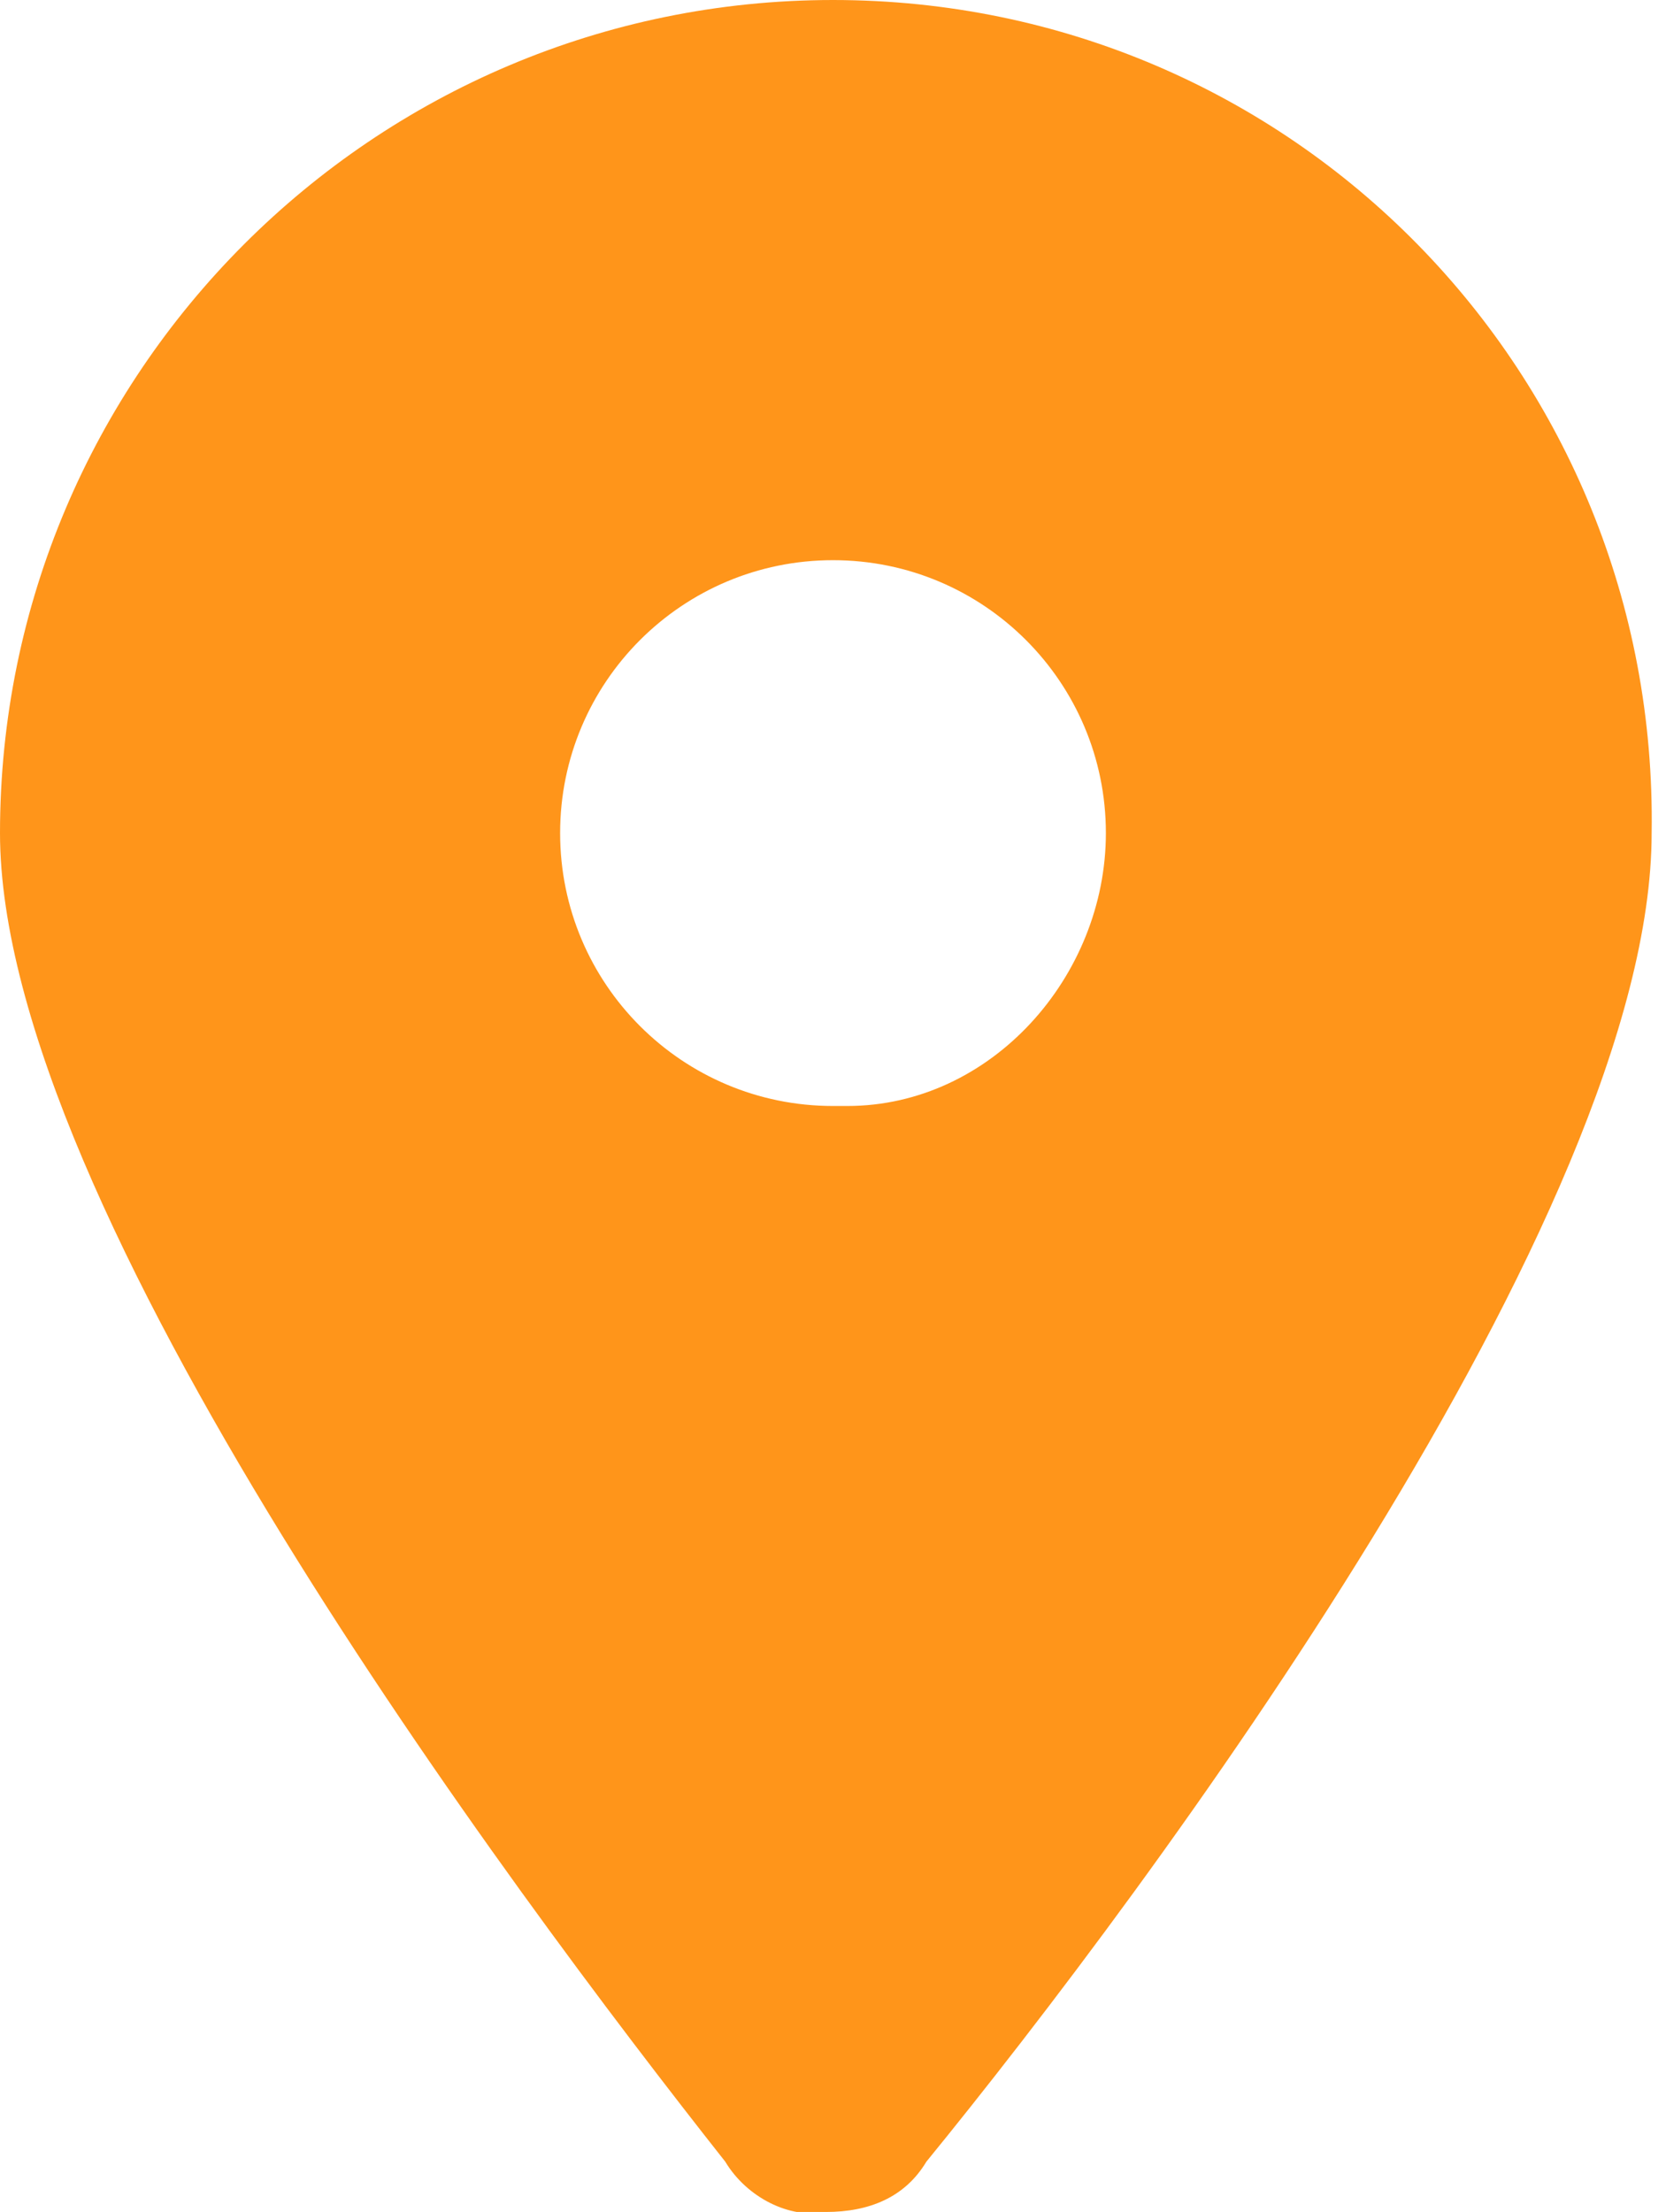
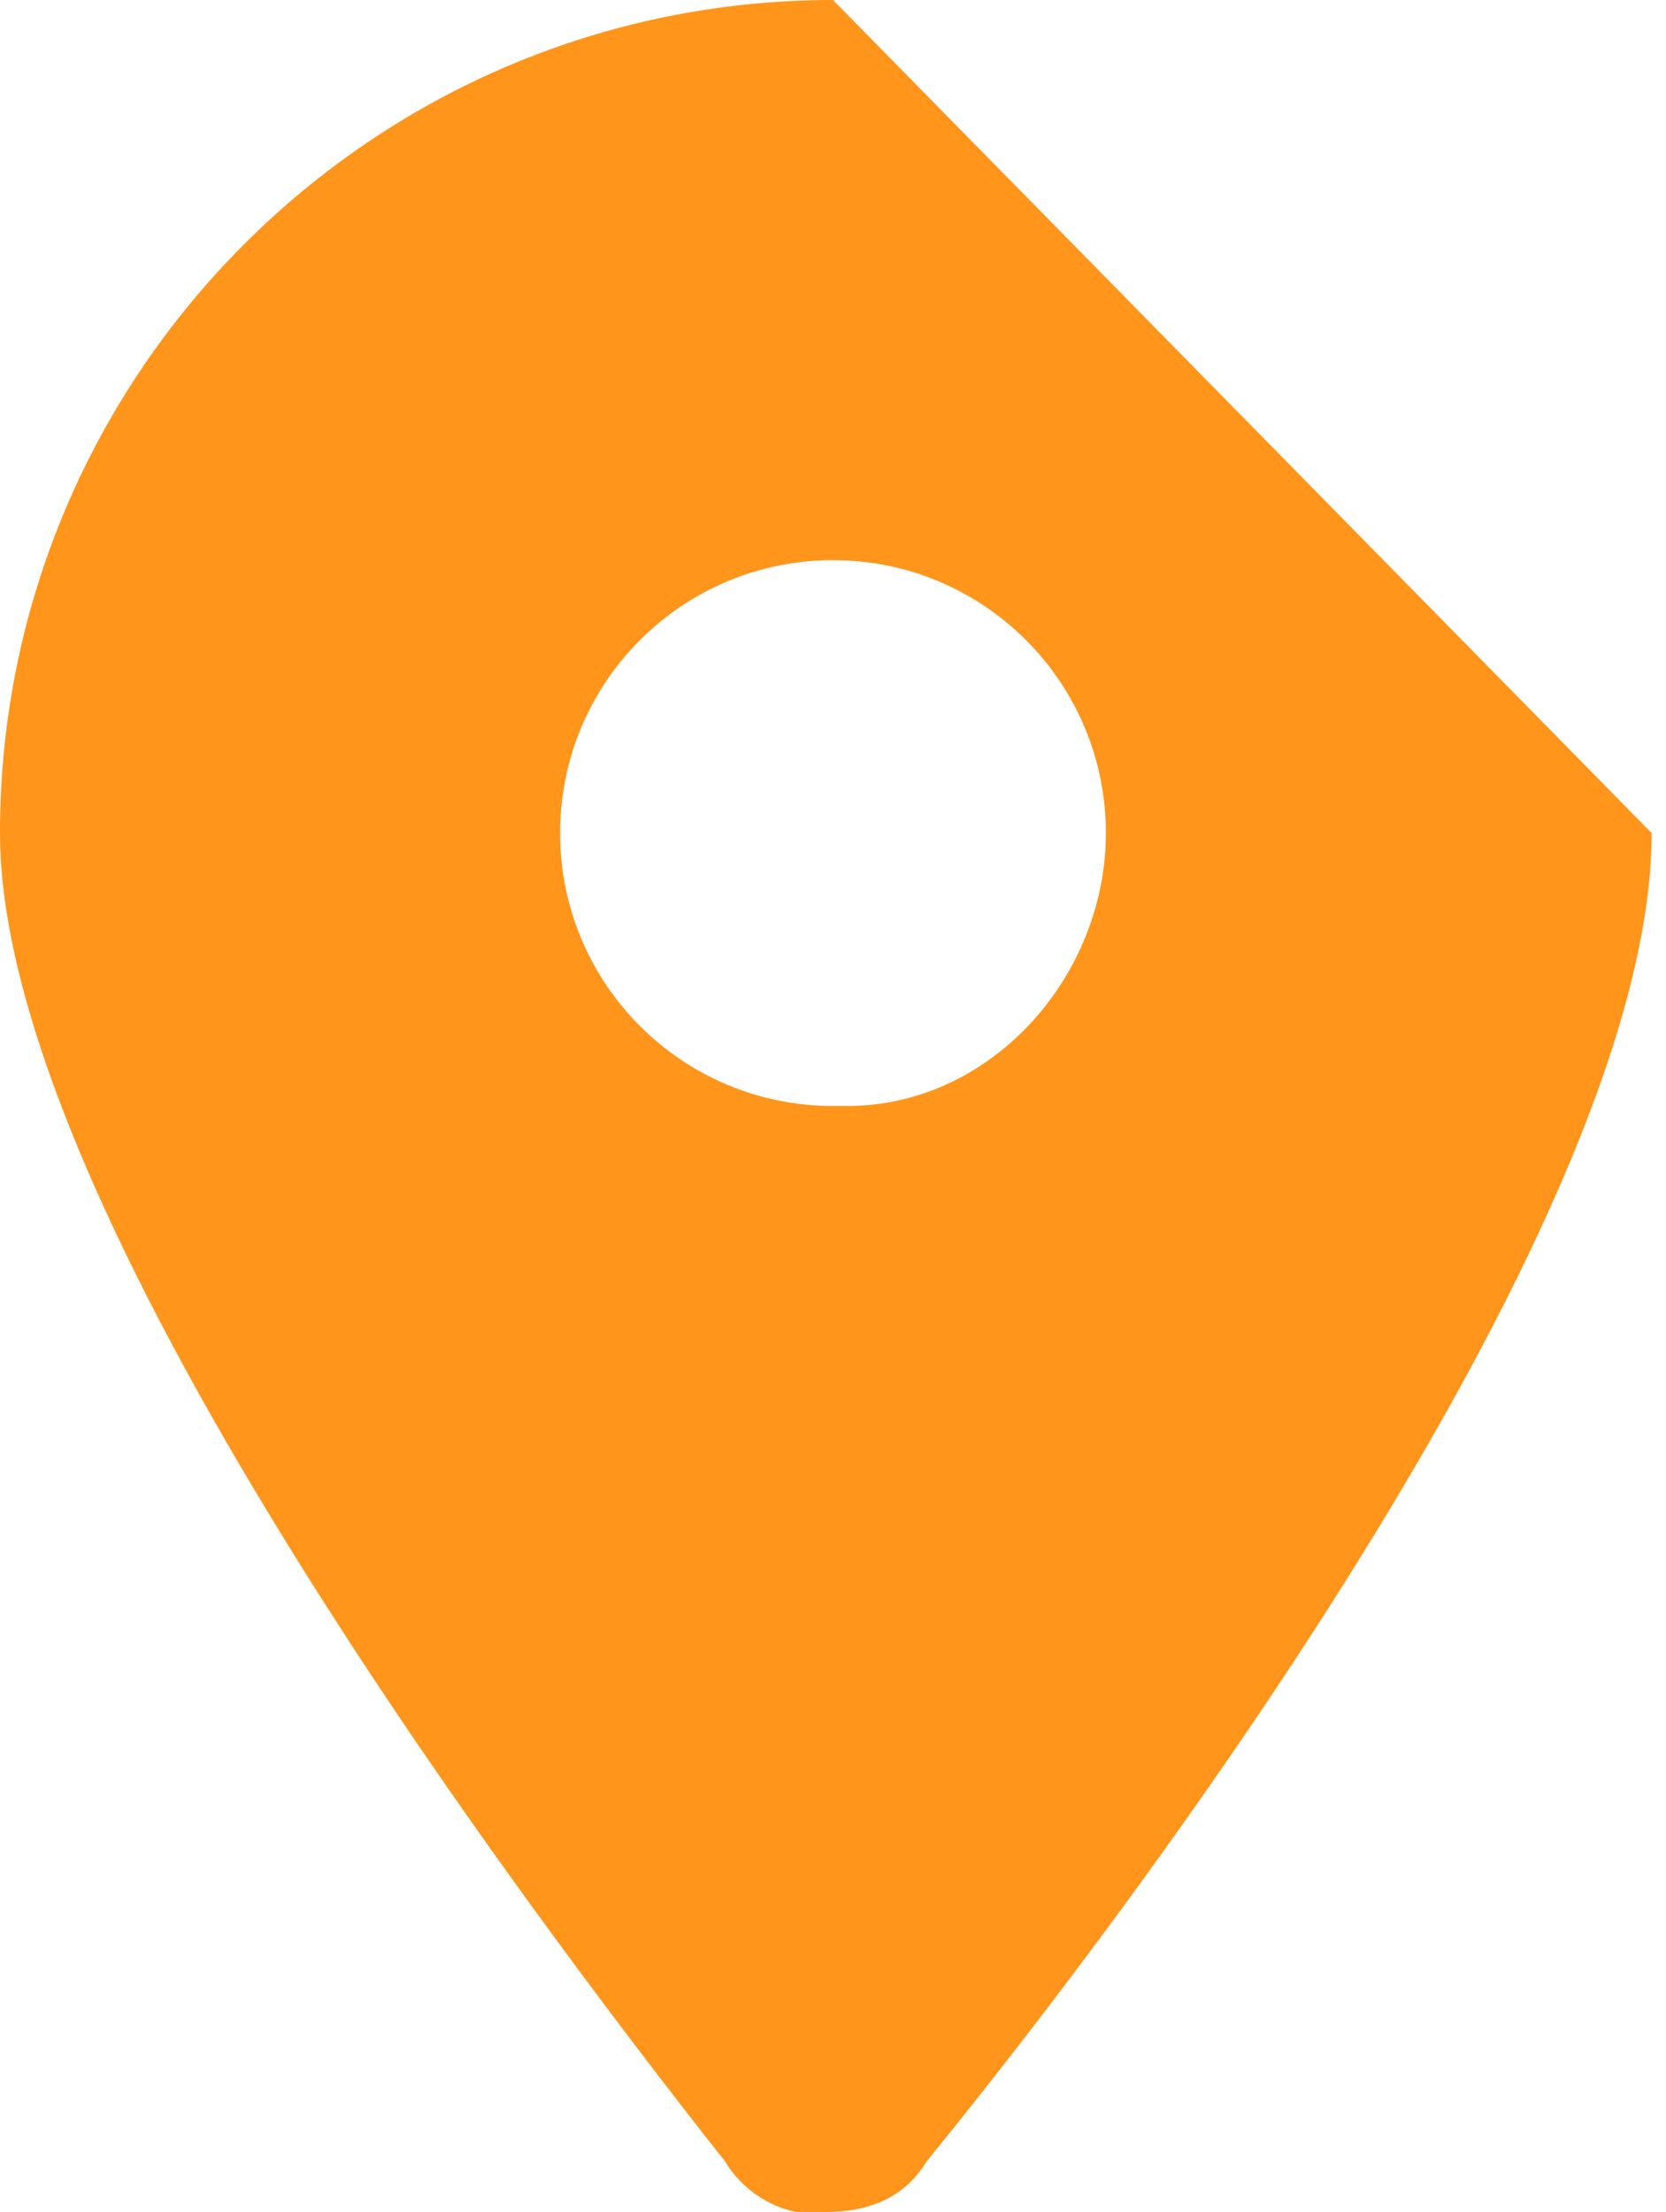
<svg xmlns="http://www.w3.org/2000/svg" version="1.1" id="Livello_1" x="0px" y="0px" viewBox="0 0 23.2 30.8" style="enable-background:new 0 0 23.2 30.8;" xml:space="preserve">
  <style type="text/css">
	.st0{fill:#FF951A;}
</style>
-   <path id="Path_11100" class="st0" d="M11.6,0L11.6,0C5.2,0,0,5.2,0,11.6c0,5.2,7.1,14.7,10.1,18.5c0.3,0.5,0.9,0.8,1.4,0.7  c0.6,0,1.1-0.2,1.4-0.7c3.1-3.8,10.1-13.2,10.1-18.5C23.1,5.2,18,0,11.6,0z M11.6,15.4L11.6,15.4c-2.1,0-3.8-1.7-3.8-3.8  s1.7-3.8,3.8-3.8s3.8,1.7,3.8,3.8c0,2-1.6,3.8-3.6,3.8C11.7,15.4,11.6,15.4,11.6,15.4z" />
+   <path id="Path_11100" class="st0" d="M11.6,0L11.6,0C5.2,0,0,5.2,0,11.6c0,5.2,7.1,14.7,10.1,18.5c0.3,0.5,0.9,0.8,1.4,0.7  c0.6,0,1.1-0.2,1.4-0.7c3.1-3.8,10.1-13.2,10.1-18.5z M11.6,15.4L11.6,15.4c-2.1,0-3.8-1.7-3.8-3.8  s1.7-3.8,3.8-3.8s3.8,1.7,3.8,3.8c0,2-1.6,3.8-3.6,3.8C11.7,15.4,11.6,15.4,11.6,15.4z" />
</svg>